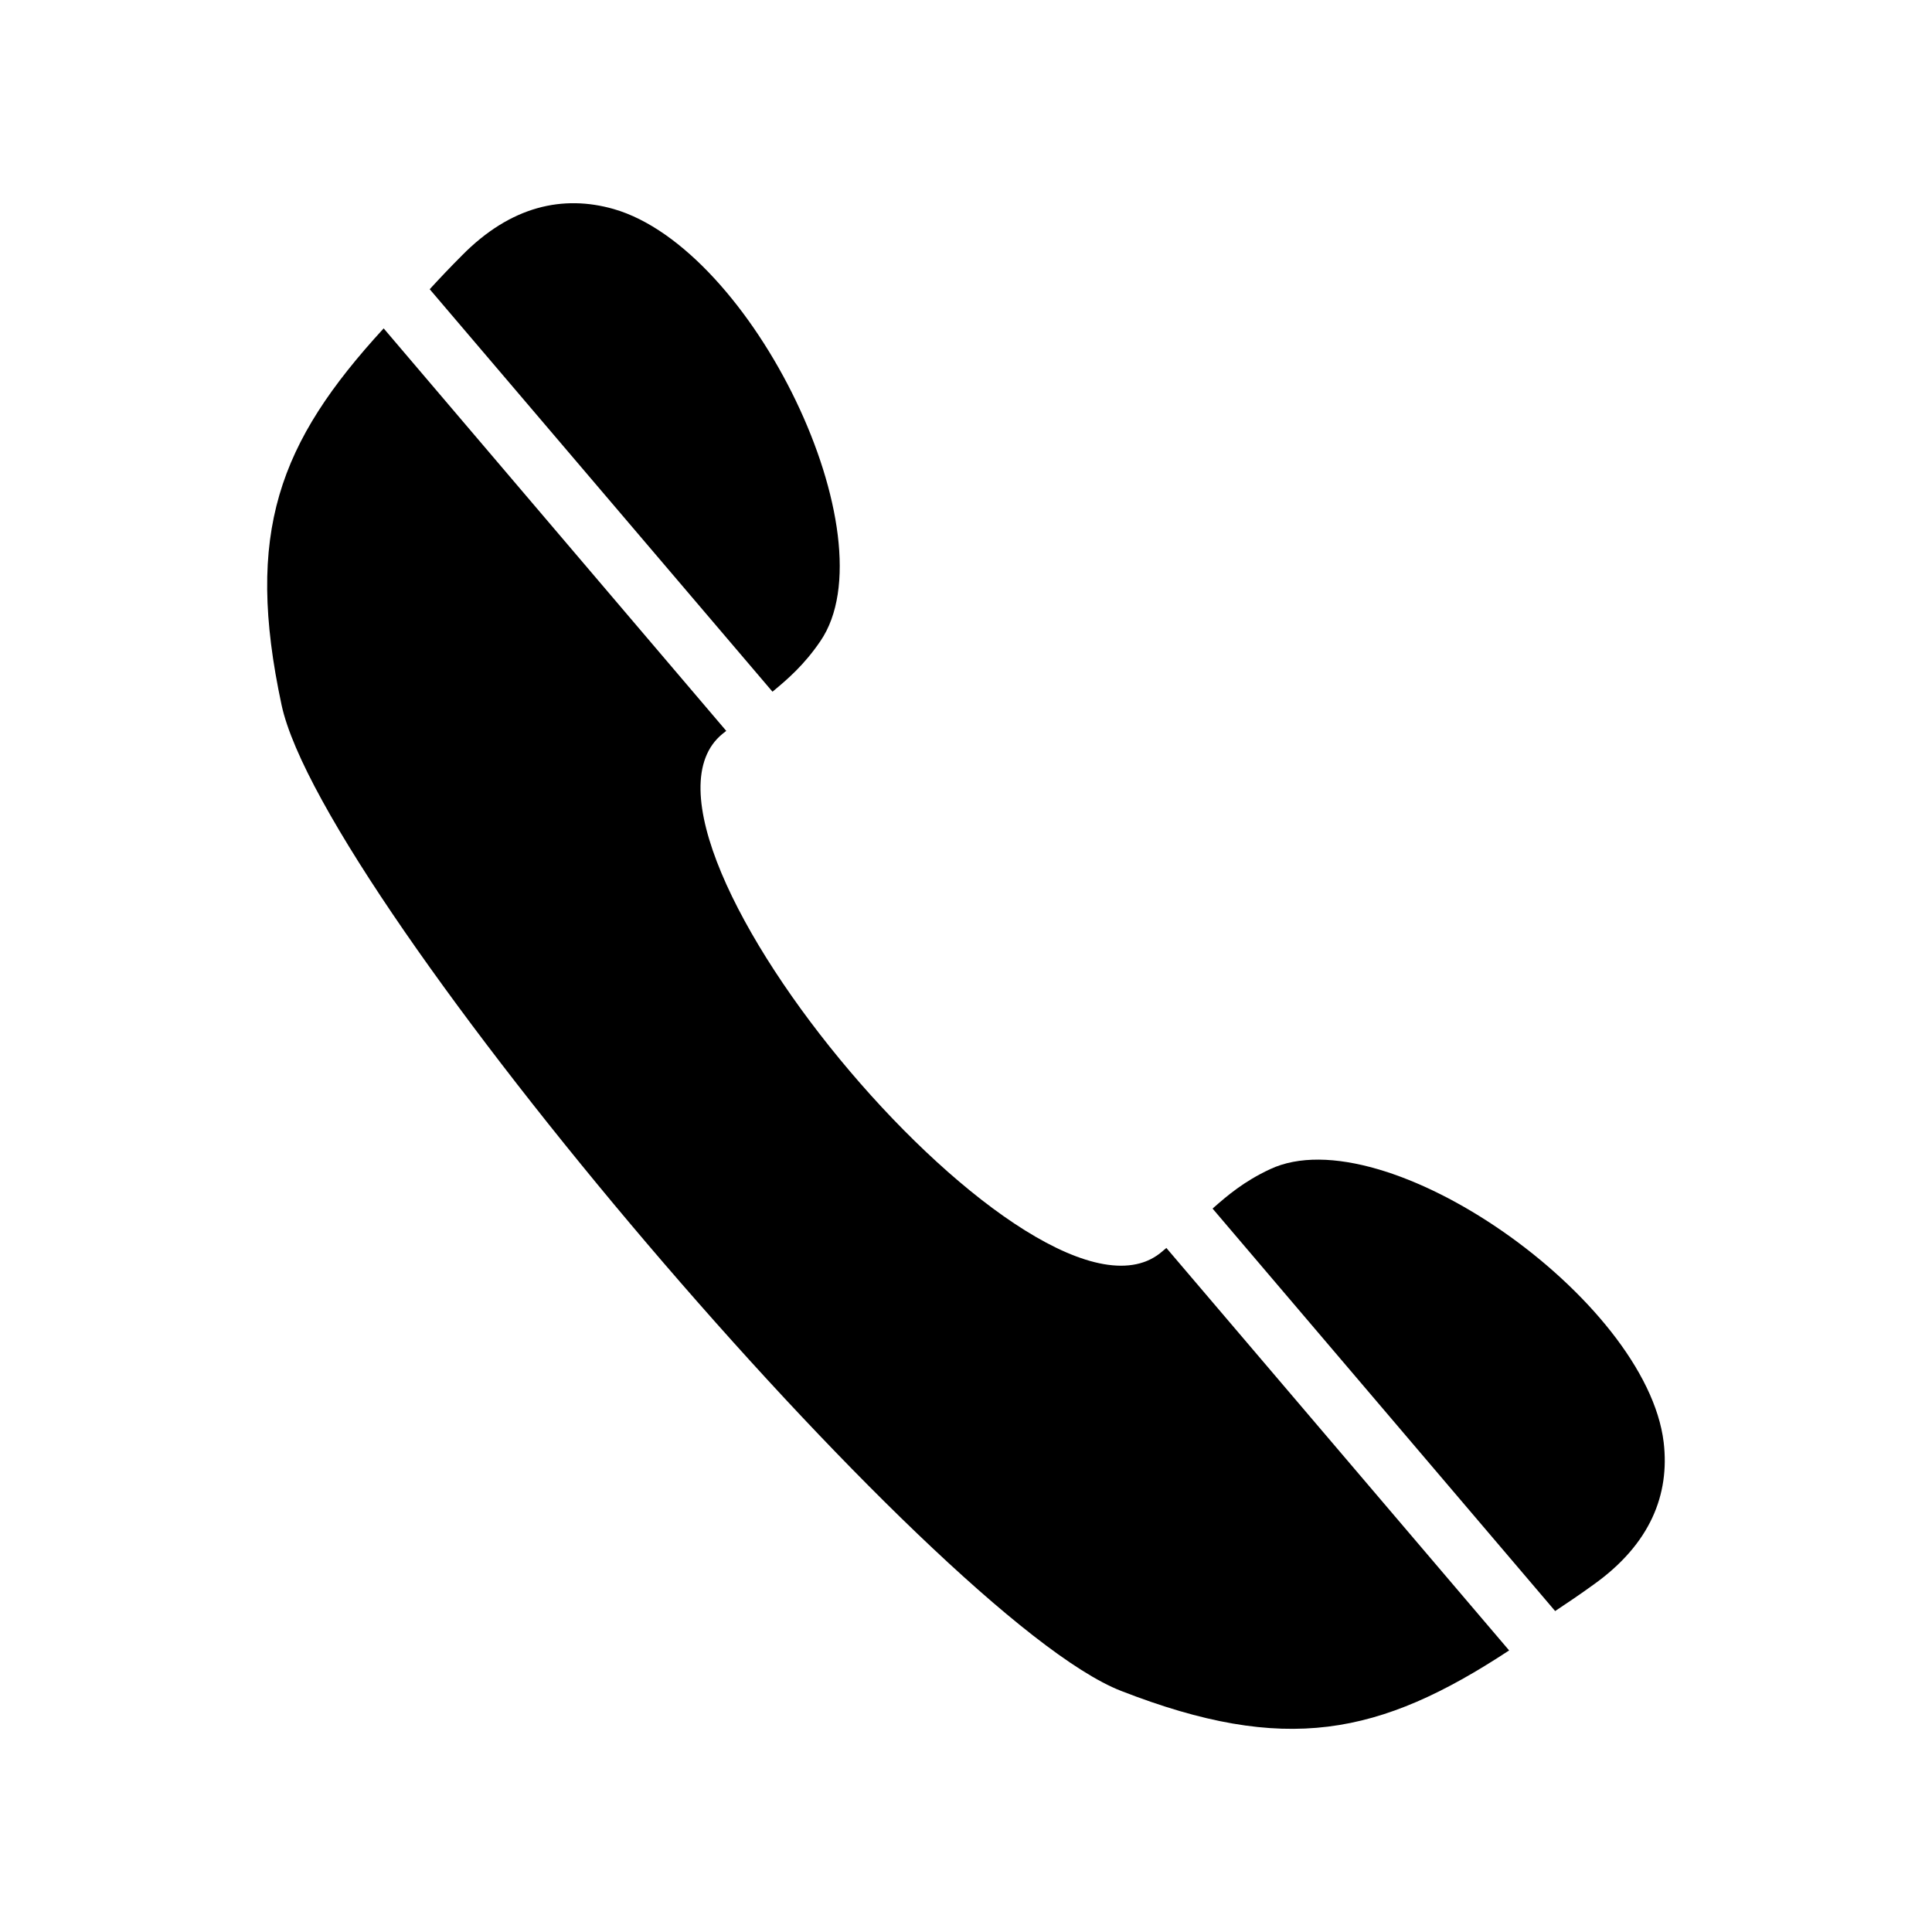
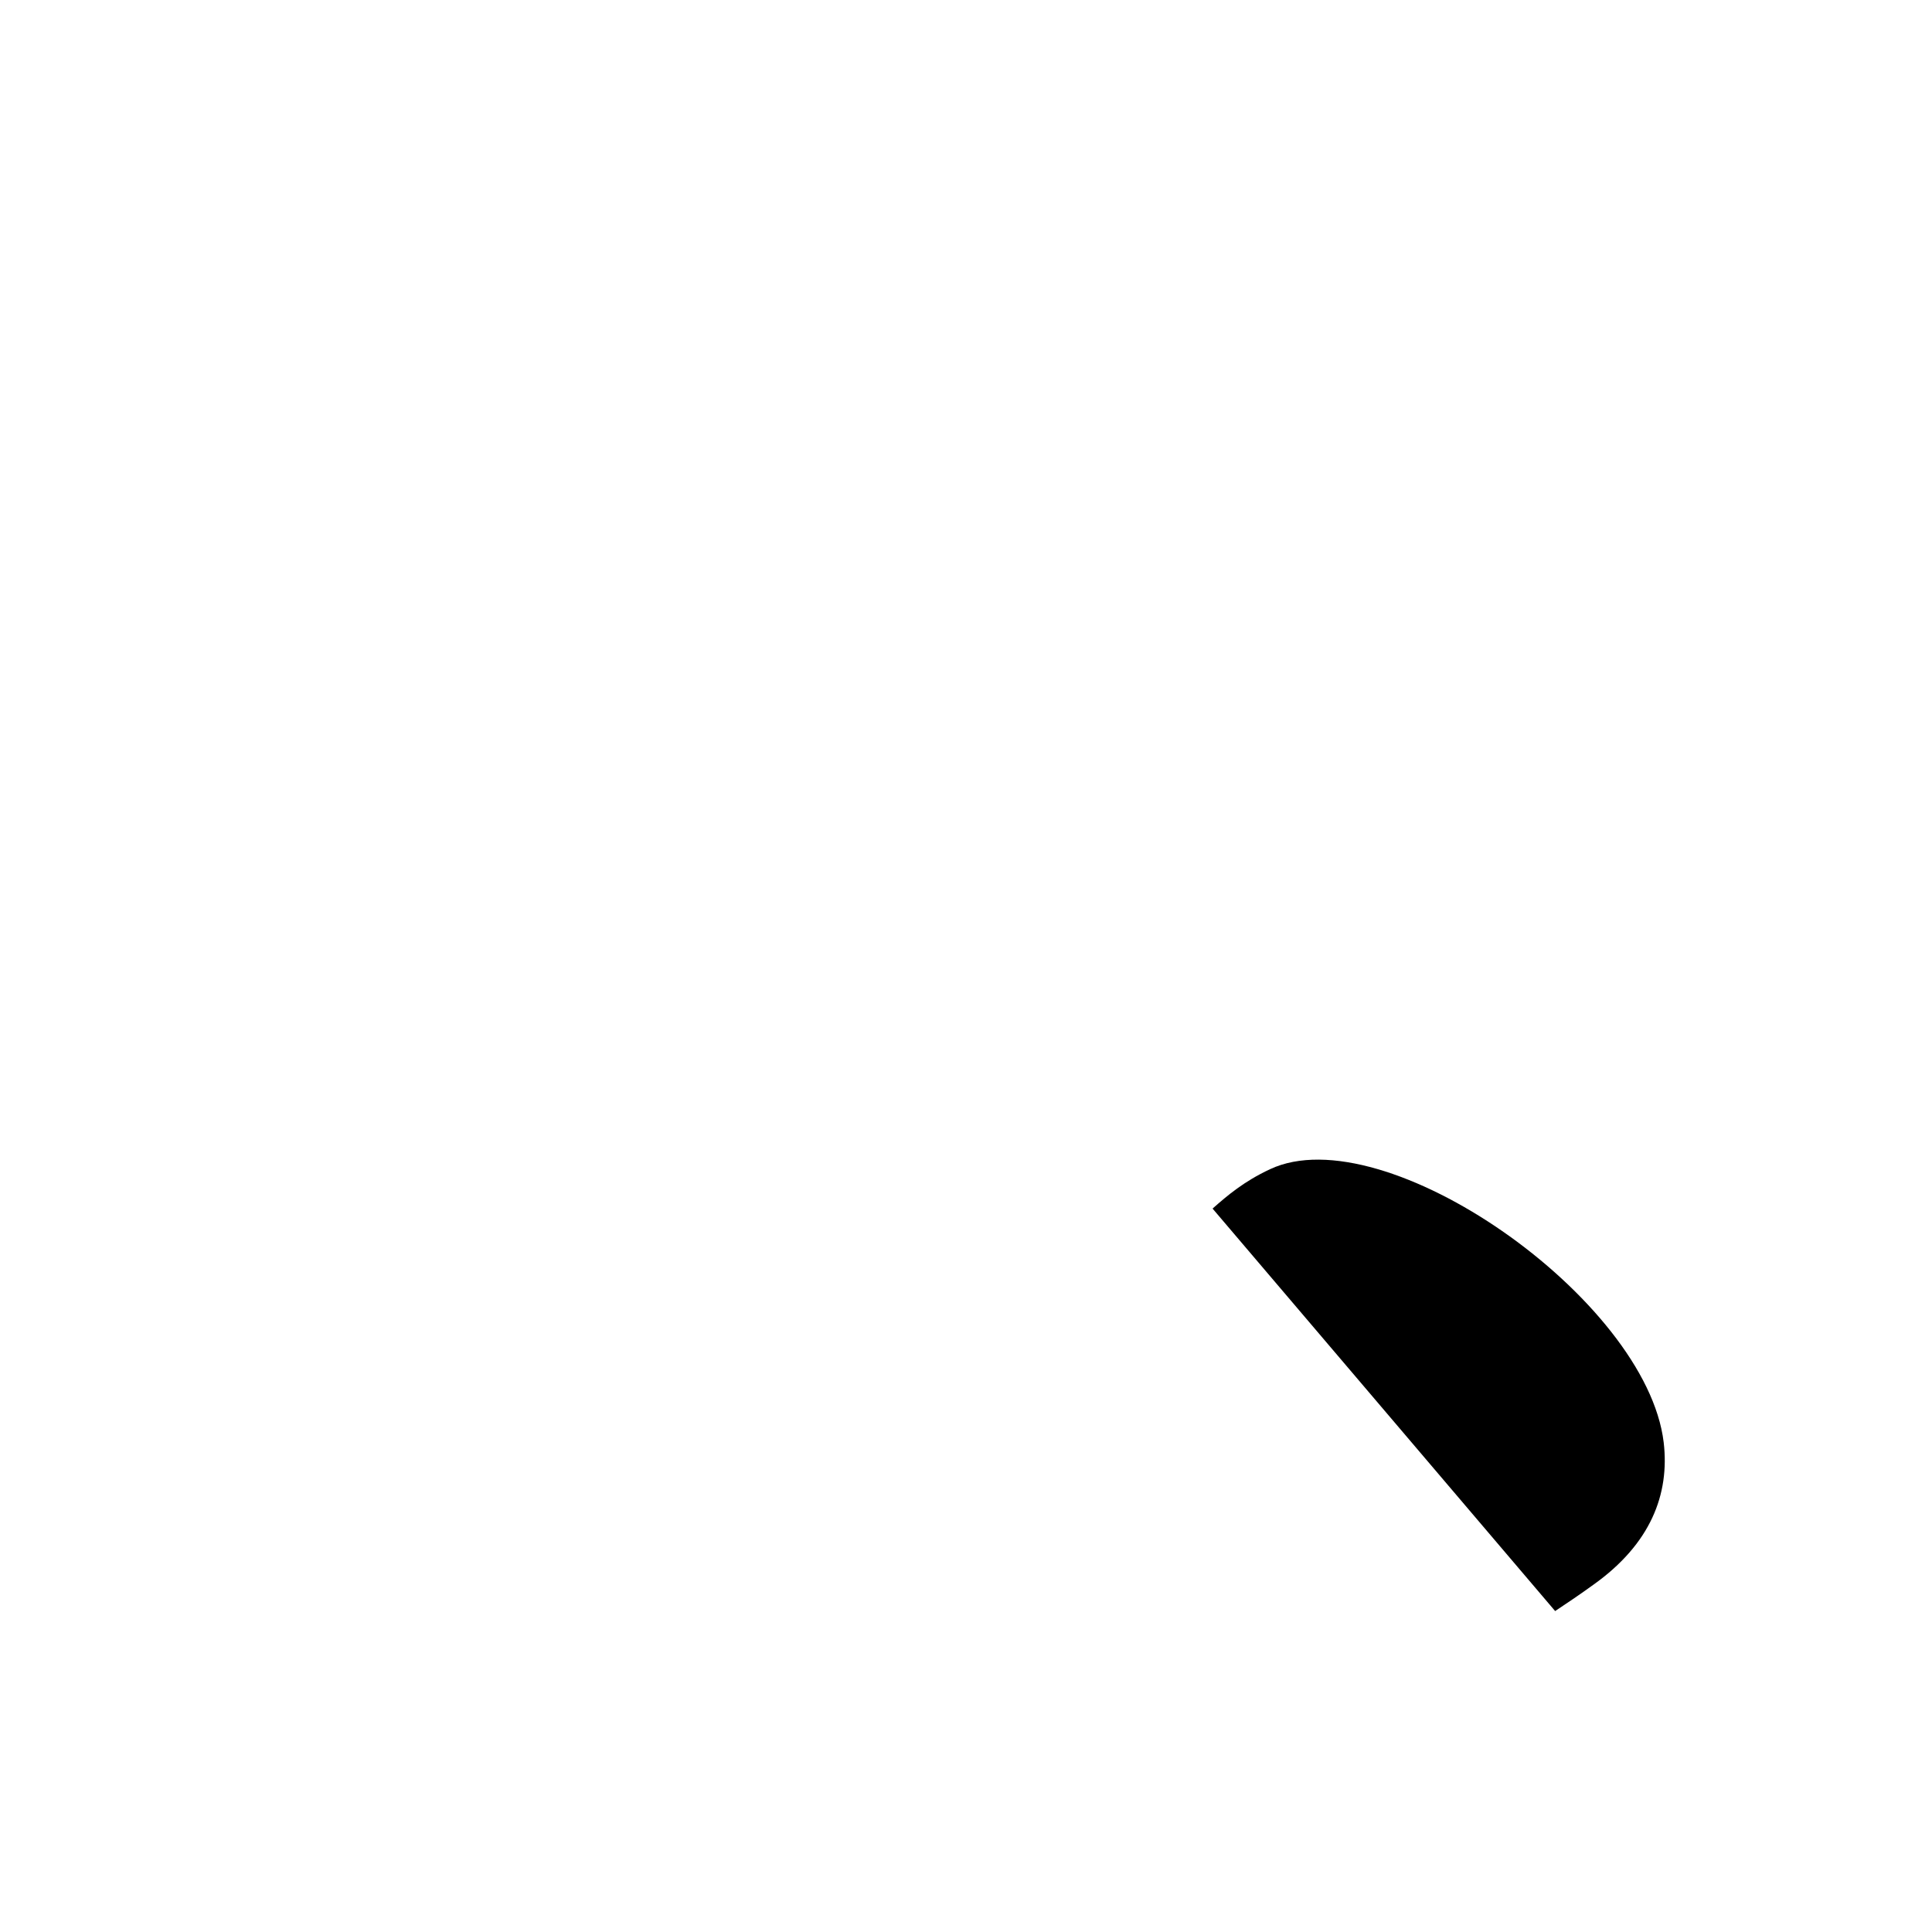
<svg xmlns="http://www.w3.org/2000/svg" fill="#000000" width="800px" height="800px" version="1.1" viewBox="144 144 512 512">
  <g>
-     <path d="m336.47 337.68-1.008 0.805c-33.102 27.055 84.336 165.8 116.68 137.04l0.957-0.805 90.836 106.66c-34.41 22.621-59.348 27.66-102.83 10.73-24.637-9.574-77.637-62.172-125.55-118.45-47.914-56.277-91.391-116.98-96.934-142.83-9.773-45.645-0.805-69.477 27.055-99.805l90.785 106.66z" />
-     <path d="m266.39 211.73c13.047-13.25 26.902-16.121 40.203-12.344 36.828 10.531 73.758 86.855 54.816 114.52-4.281 6.297-8.664 10.078-12.695 13.402l-90.836-106.66c2.672-2.922 5.492-5.894 8.516-8.918z" />
    <path d="m465.34 464.29c3.93-3.477 8.312-7.203 15.215-10.43 30.328-14.258 99.805 34.359 104.34 72.398 1.613 13.754-3.477 26.902-18.59 37.684-3.477 2.519-6.902 4.836-10.176 7.004l-90.785-106.66z" />
  </g>
</svg>